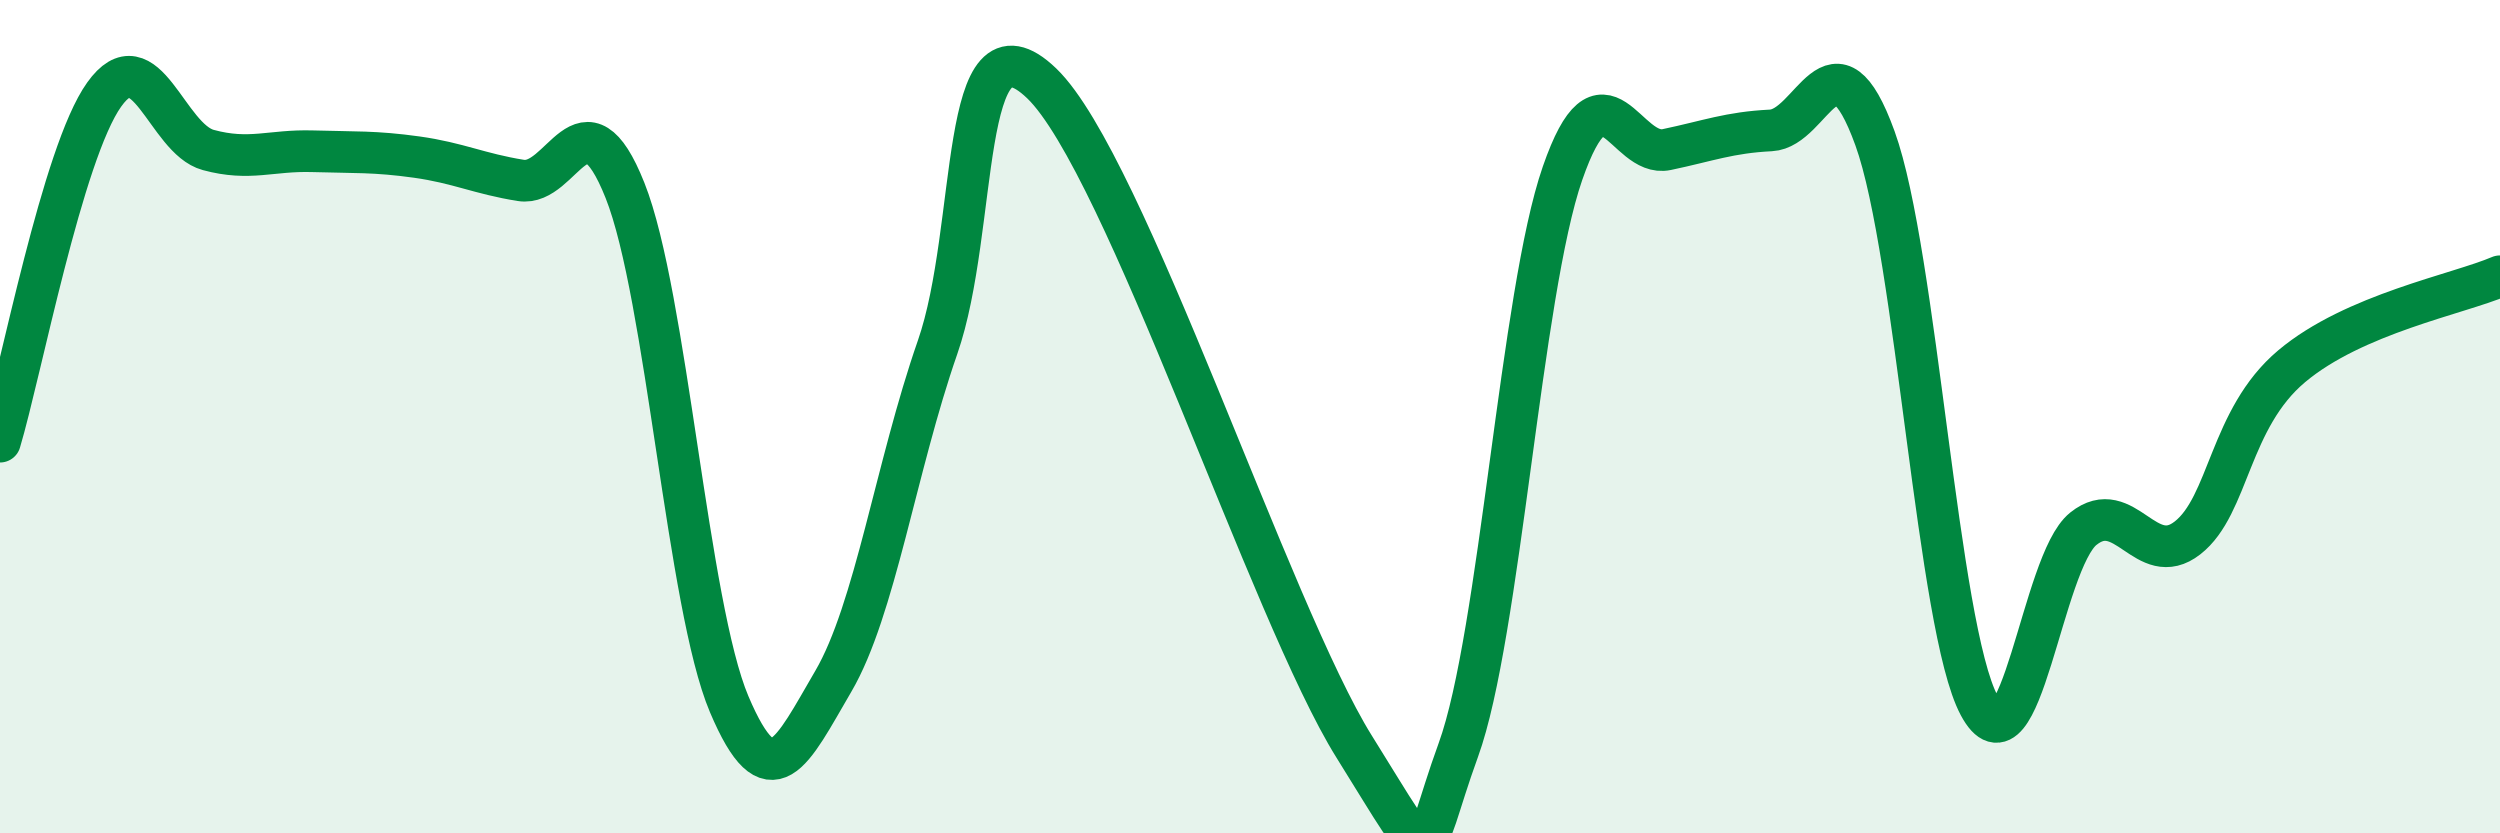
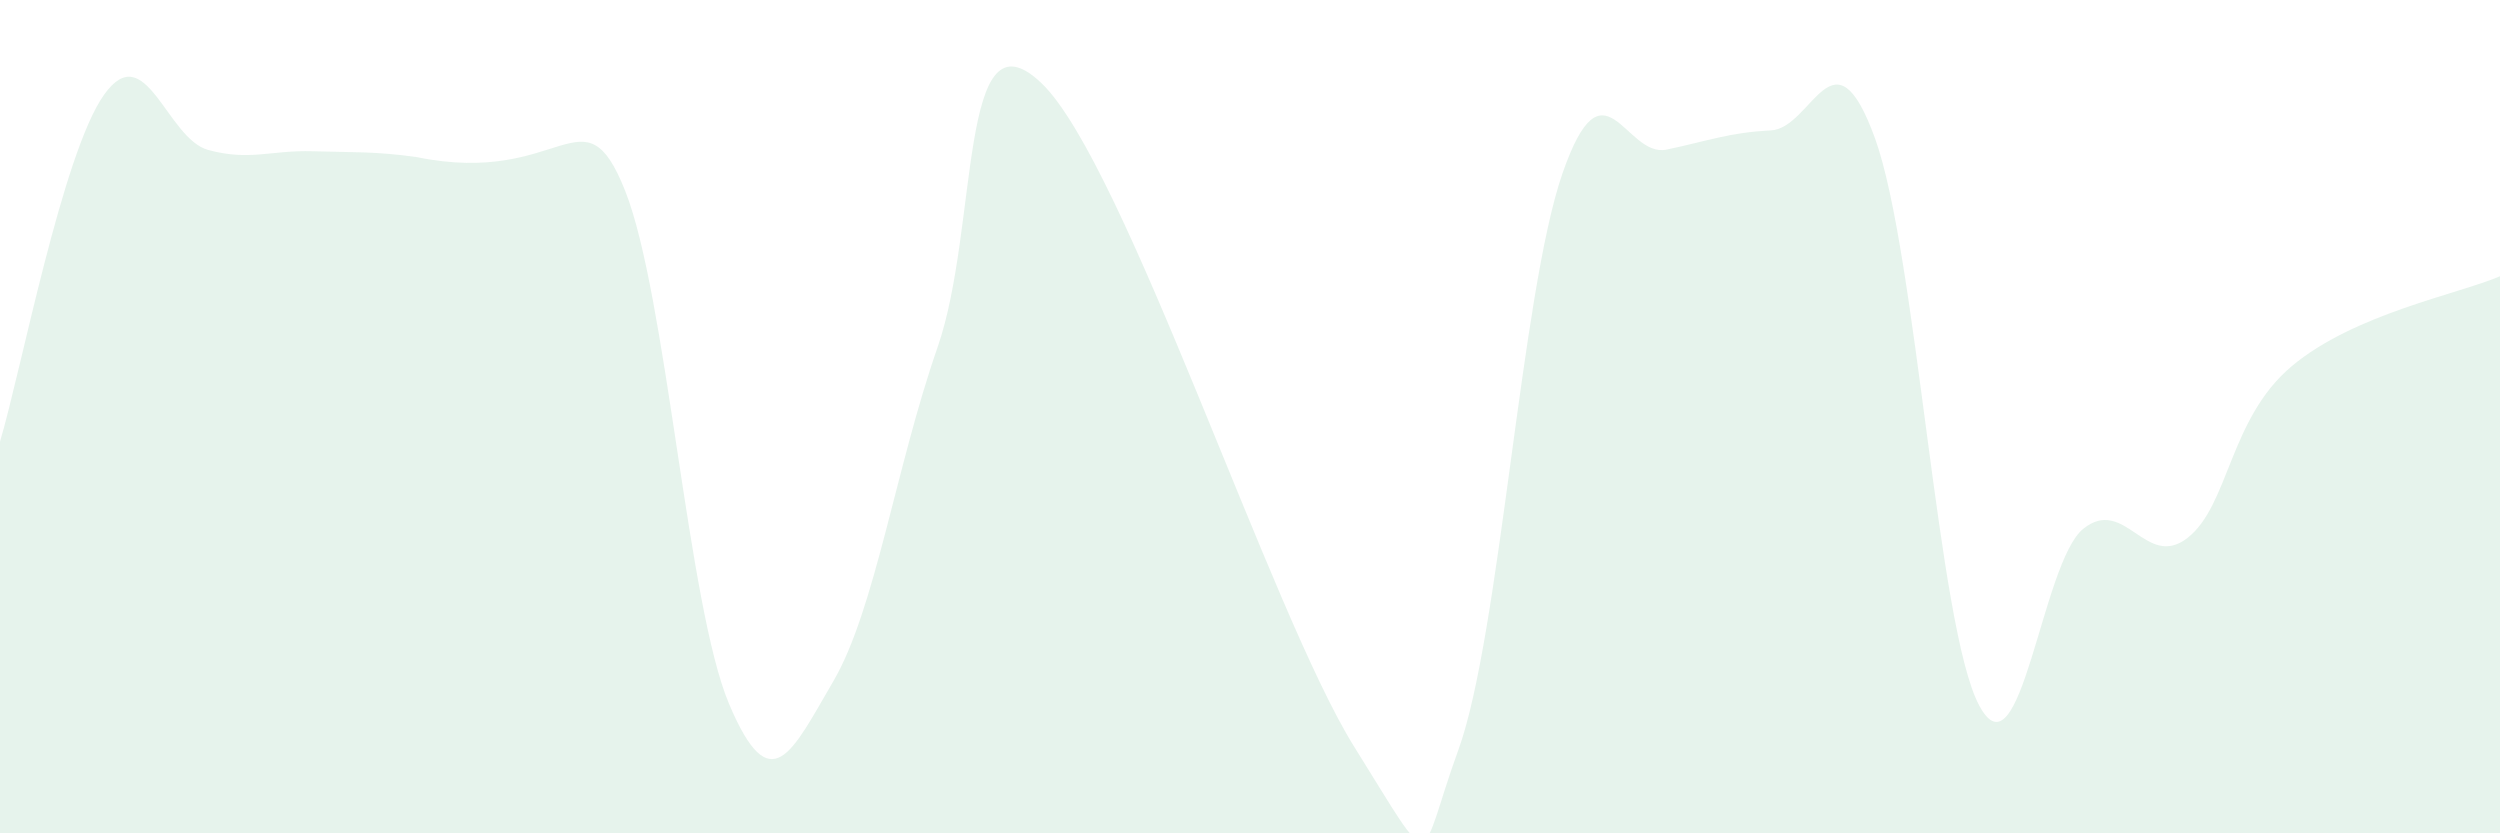
<svg xmlns="http://www.w3.org/2000/svg" width="60" height="20" viewBox="0 0 60 20">
-   <path d="M 0,10.6 C 0.5,8.93 1.5,3.67 2.5,2.27 C 3.5,0.87 4,3.33 5,3.6 C 6,3.87 6.5,3.6 7.5,3.63 C 8.5,3.66 9,3.63 10,3.77 C 11,3.91 11.5,4.17 12.5,4.33 C 13.5,4.49 14,2.06 15,4.57 C 16,7.08 16.5,14.54 17.5,16.9 C 18.5,19.26 19,18.06 20,16.35 C 21,14.64 21.5,11.21 22.5,8.34 C 23.5,5.47 23,0.08 25,2 C 27,3.92 30.5,14.72 32.5,17.92 C 34.5,21.12 34,20.75 35,18 C 36,15.25 36.5,7.04 37.5,4.16 C 38.5,1.28 39,3.8 40,3.59 C 41,3.38 41.5,3.18 42.5,3.13 C 43.5,3.08 44,0.56 45,3.32 C 46,6.08 46.5,15.06 47.5,16.93 C 48.5,18.8 49,13.49 50,12.69 C 51,11.89 51.5,13.69 52.5,12.91 C 53.5,12.13 53.5,10.05 55,8.79 C 56.5,7.53 59,7.06 60,6.63L60 20L0 20Z" fill="#008740" opacity="0.1" stroke-linecap="round" stroke-linejoin="round" />
-   <path d="M 0,10.6 C 0.5,8.93 1.5,3.67 2.5,2.27 C 3.5,0.87 4,3.33 5,3.6 C 6,3.87 6.5,3.6 7.5,3.63 C 8.5,3.66 9,3.63 10,3.77 C 11,3.91 11.5,4.17 12.5,4.33 C 13.5,4.49 14,2.06 15,4.57 C 16,7.08 16.5,14.54 17.5,16.9 C 18.5,19.26 19,18.06 20,16.35 C 21,14.64 21.5,11.21 22.5,8.34 C 23.5,5.47 23,0.08 25,2 C 27,3.92 30.5,14.72 32.5,17.92 C 34.5,21.12 34,20.75 35,18 C 36,15.25 36.5,7.04 37.5,4.16 C 38.5,1.28 39,3.8 40,3.59 C 41,3.38 41.5,3.18 42.5,3.13 C 43.5,3.08 44,0.56 45,3.32 C 46,6.08 46.5,15.06 47.5,16.93 C 48.5,18.8 49,13.49 50,12.69 C 51,11.89 51.5,13.69 52.5,12.91 C 53.5,12.13 53.5,10.05 55,8.79 C 56.5,7.53 59,7.06 60,6.63" stroke="#008740" stroke-width="1" fill="none" stroke-linecap="round" stroke-linejoin="round" />
+   <path d="M 0,10.6 C 0.5,8.93 1.5,3.67 2.5,2.27 C 3.5,0.87 4,3.33 5,3.6 C 6,3.87 6.5,3.6 7.5,3.63 C 8.5,3.66 9,3.63 10,3.77 C 13.5,4.49 14,2.06 15,4.57 C 16,7.08 16.5,14.54 17.5,16.9 C 18.5,19.26 19,18.06 20,16.35 C 21,14.64 21.5,11.21 22.5,8.34 C 23.5,5.47 23,0.08 25,2 C 27,3.92 30.5,14.72 32.5,17.92 C 34.5,21.12 34,20.75 35,18 C 36,15.25 36.5,7.04 37.5,4.16 C 38.5,1.28 39,3.8 40,3.59 C 41,3.38 41.5,3.18 42.5,3.13 C 43.5,3.08 44,0.56 45,3.32 C 46,6.08 46.5,15.06 47.5,16.93 C 48.5,18.8 49,13.49 50,12.69 C 51,11.89 51.5,13.69 52.5,12.91 C 53.5,12.13 53.5,10.05 55,8.79 C 56.5,7.53 59,7.06 60,6.63L60 20L0 20Z" fill="#008740" opacity="0.1" stroke-linecap="round" stroke-linejoin="round" />
</svg>